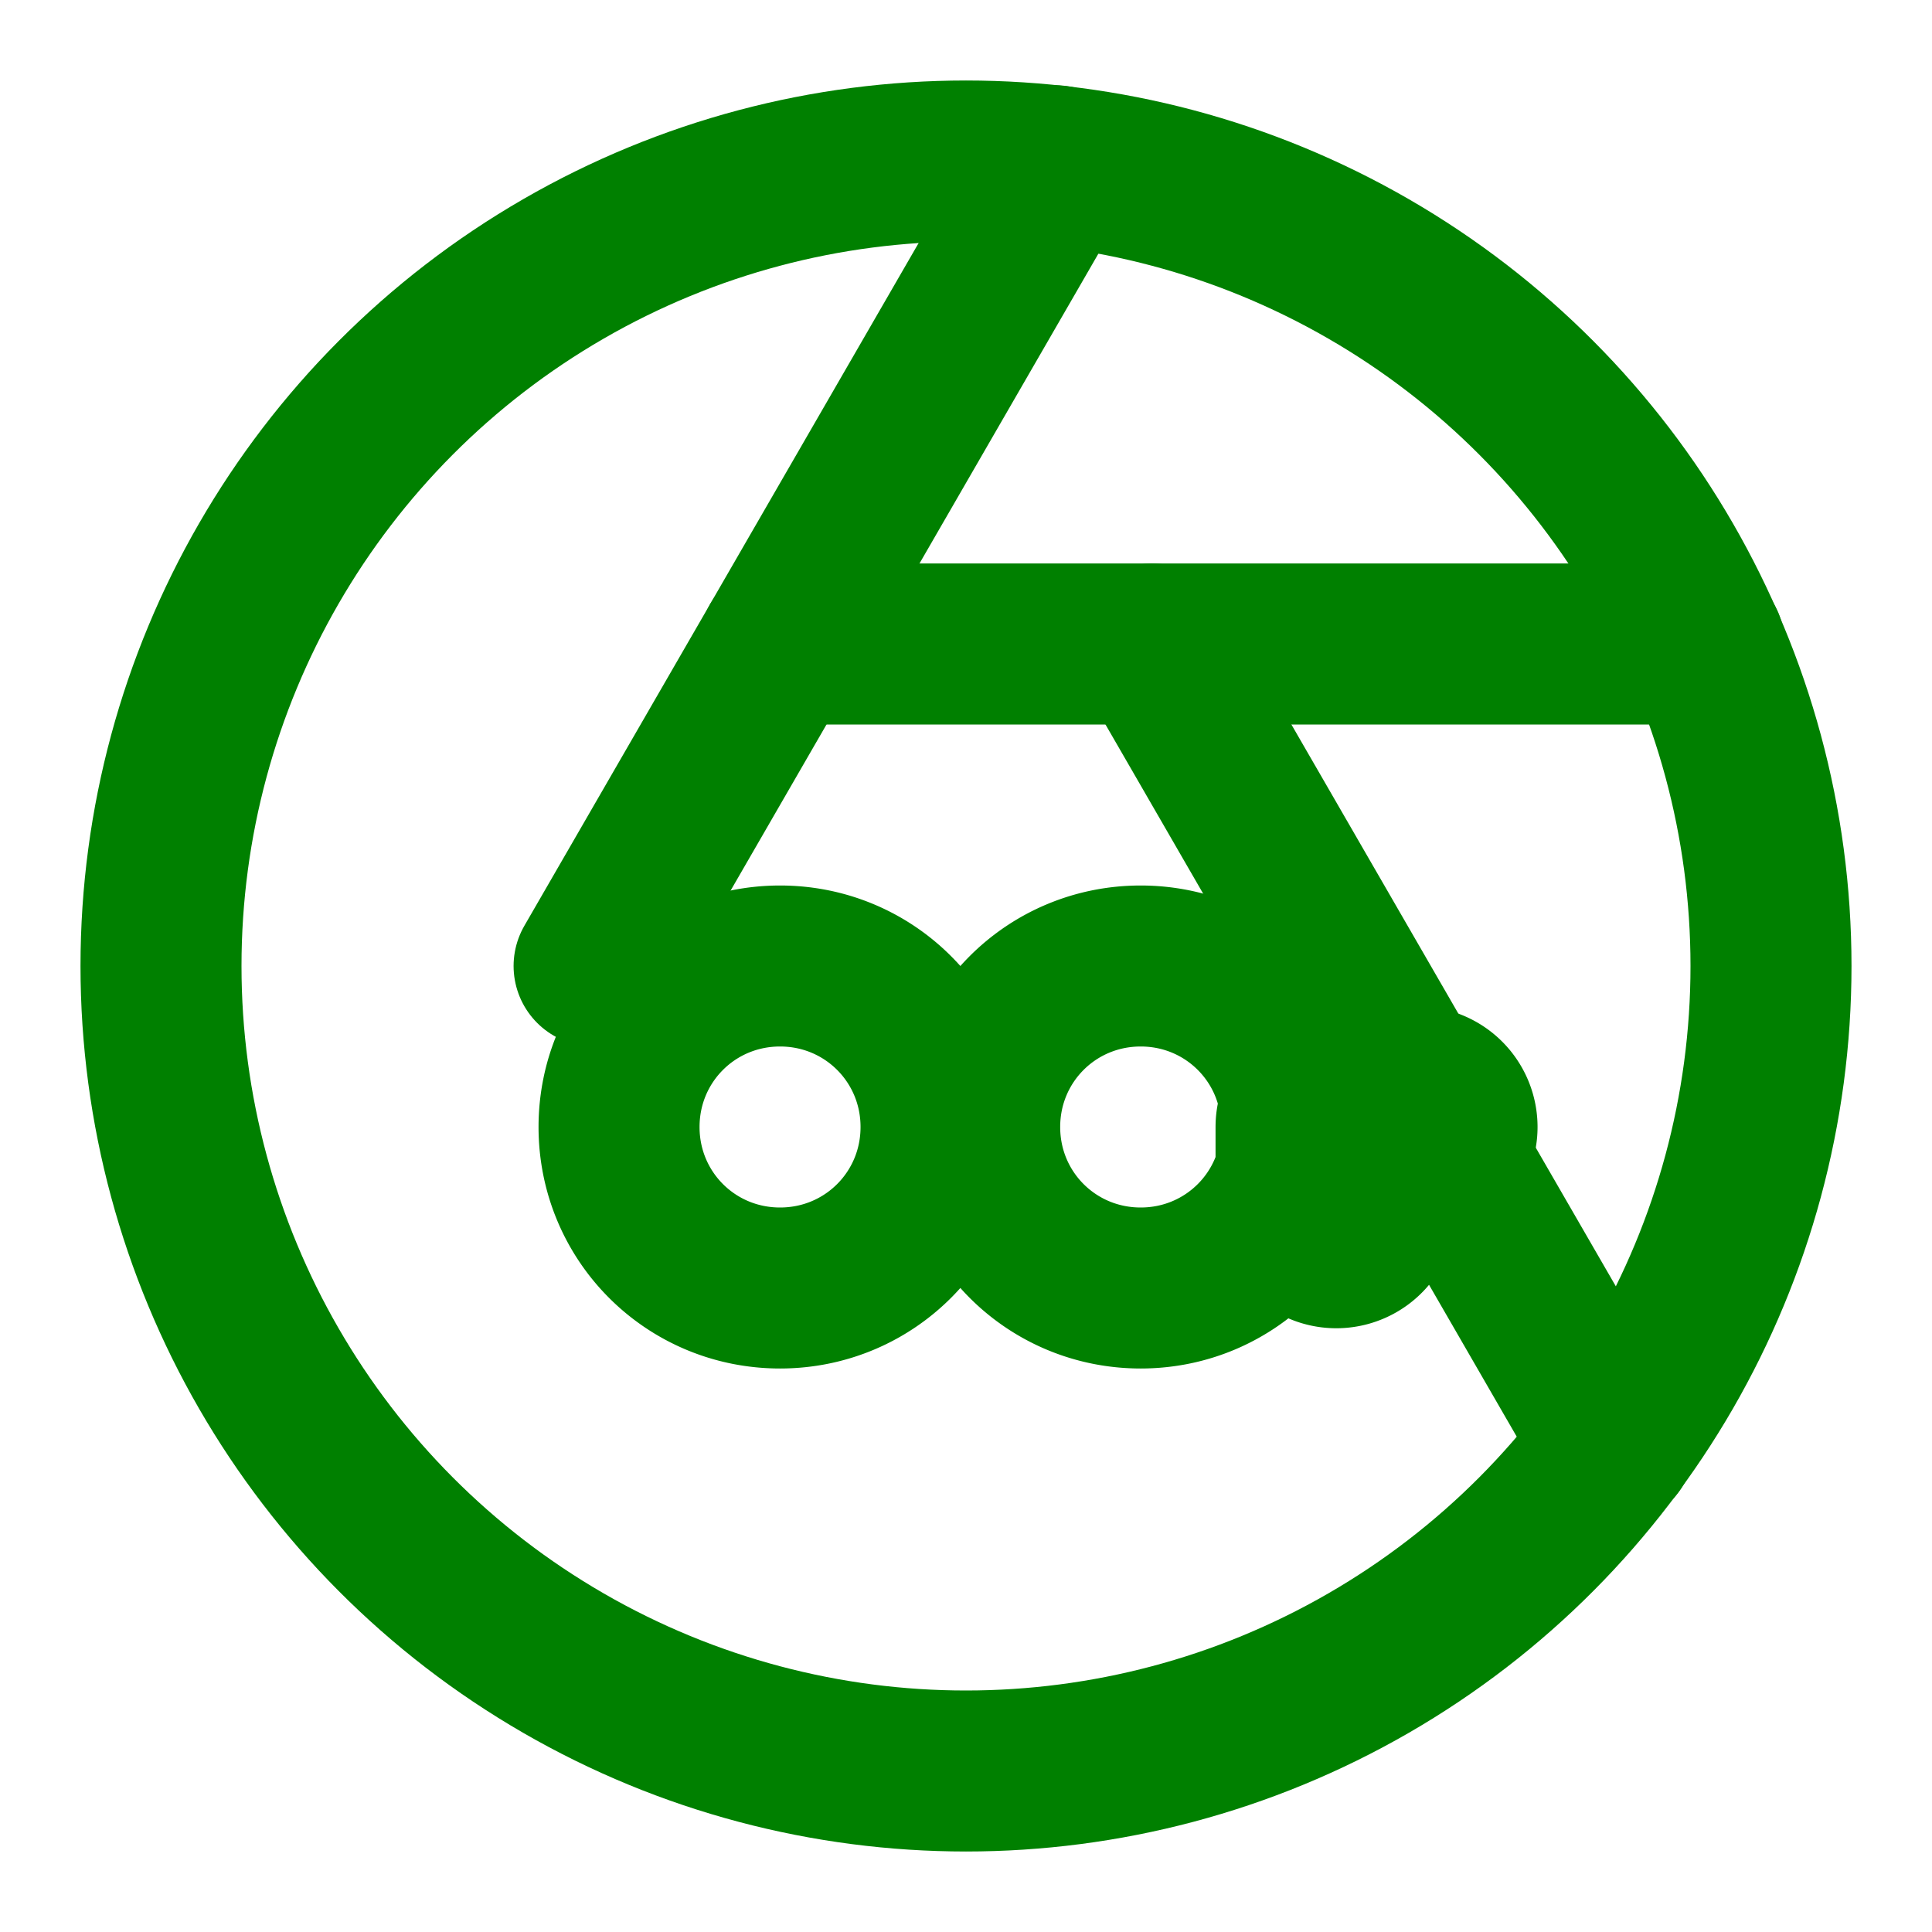
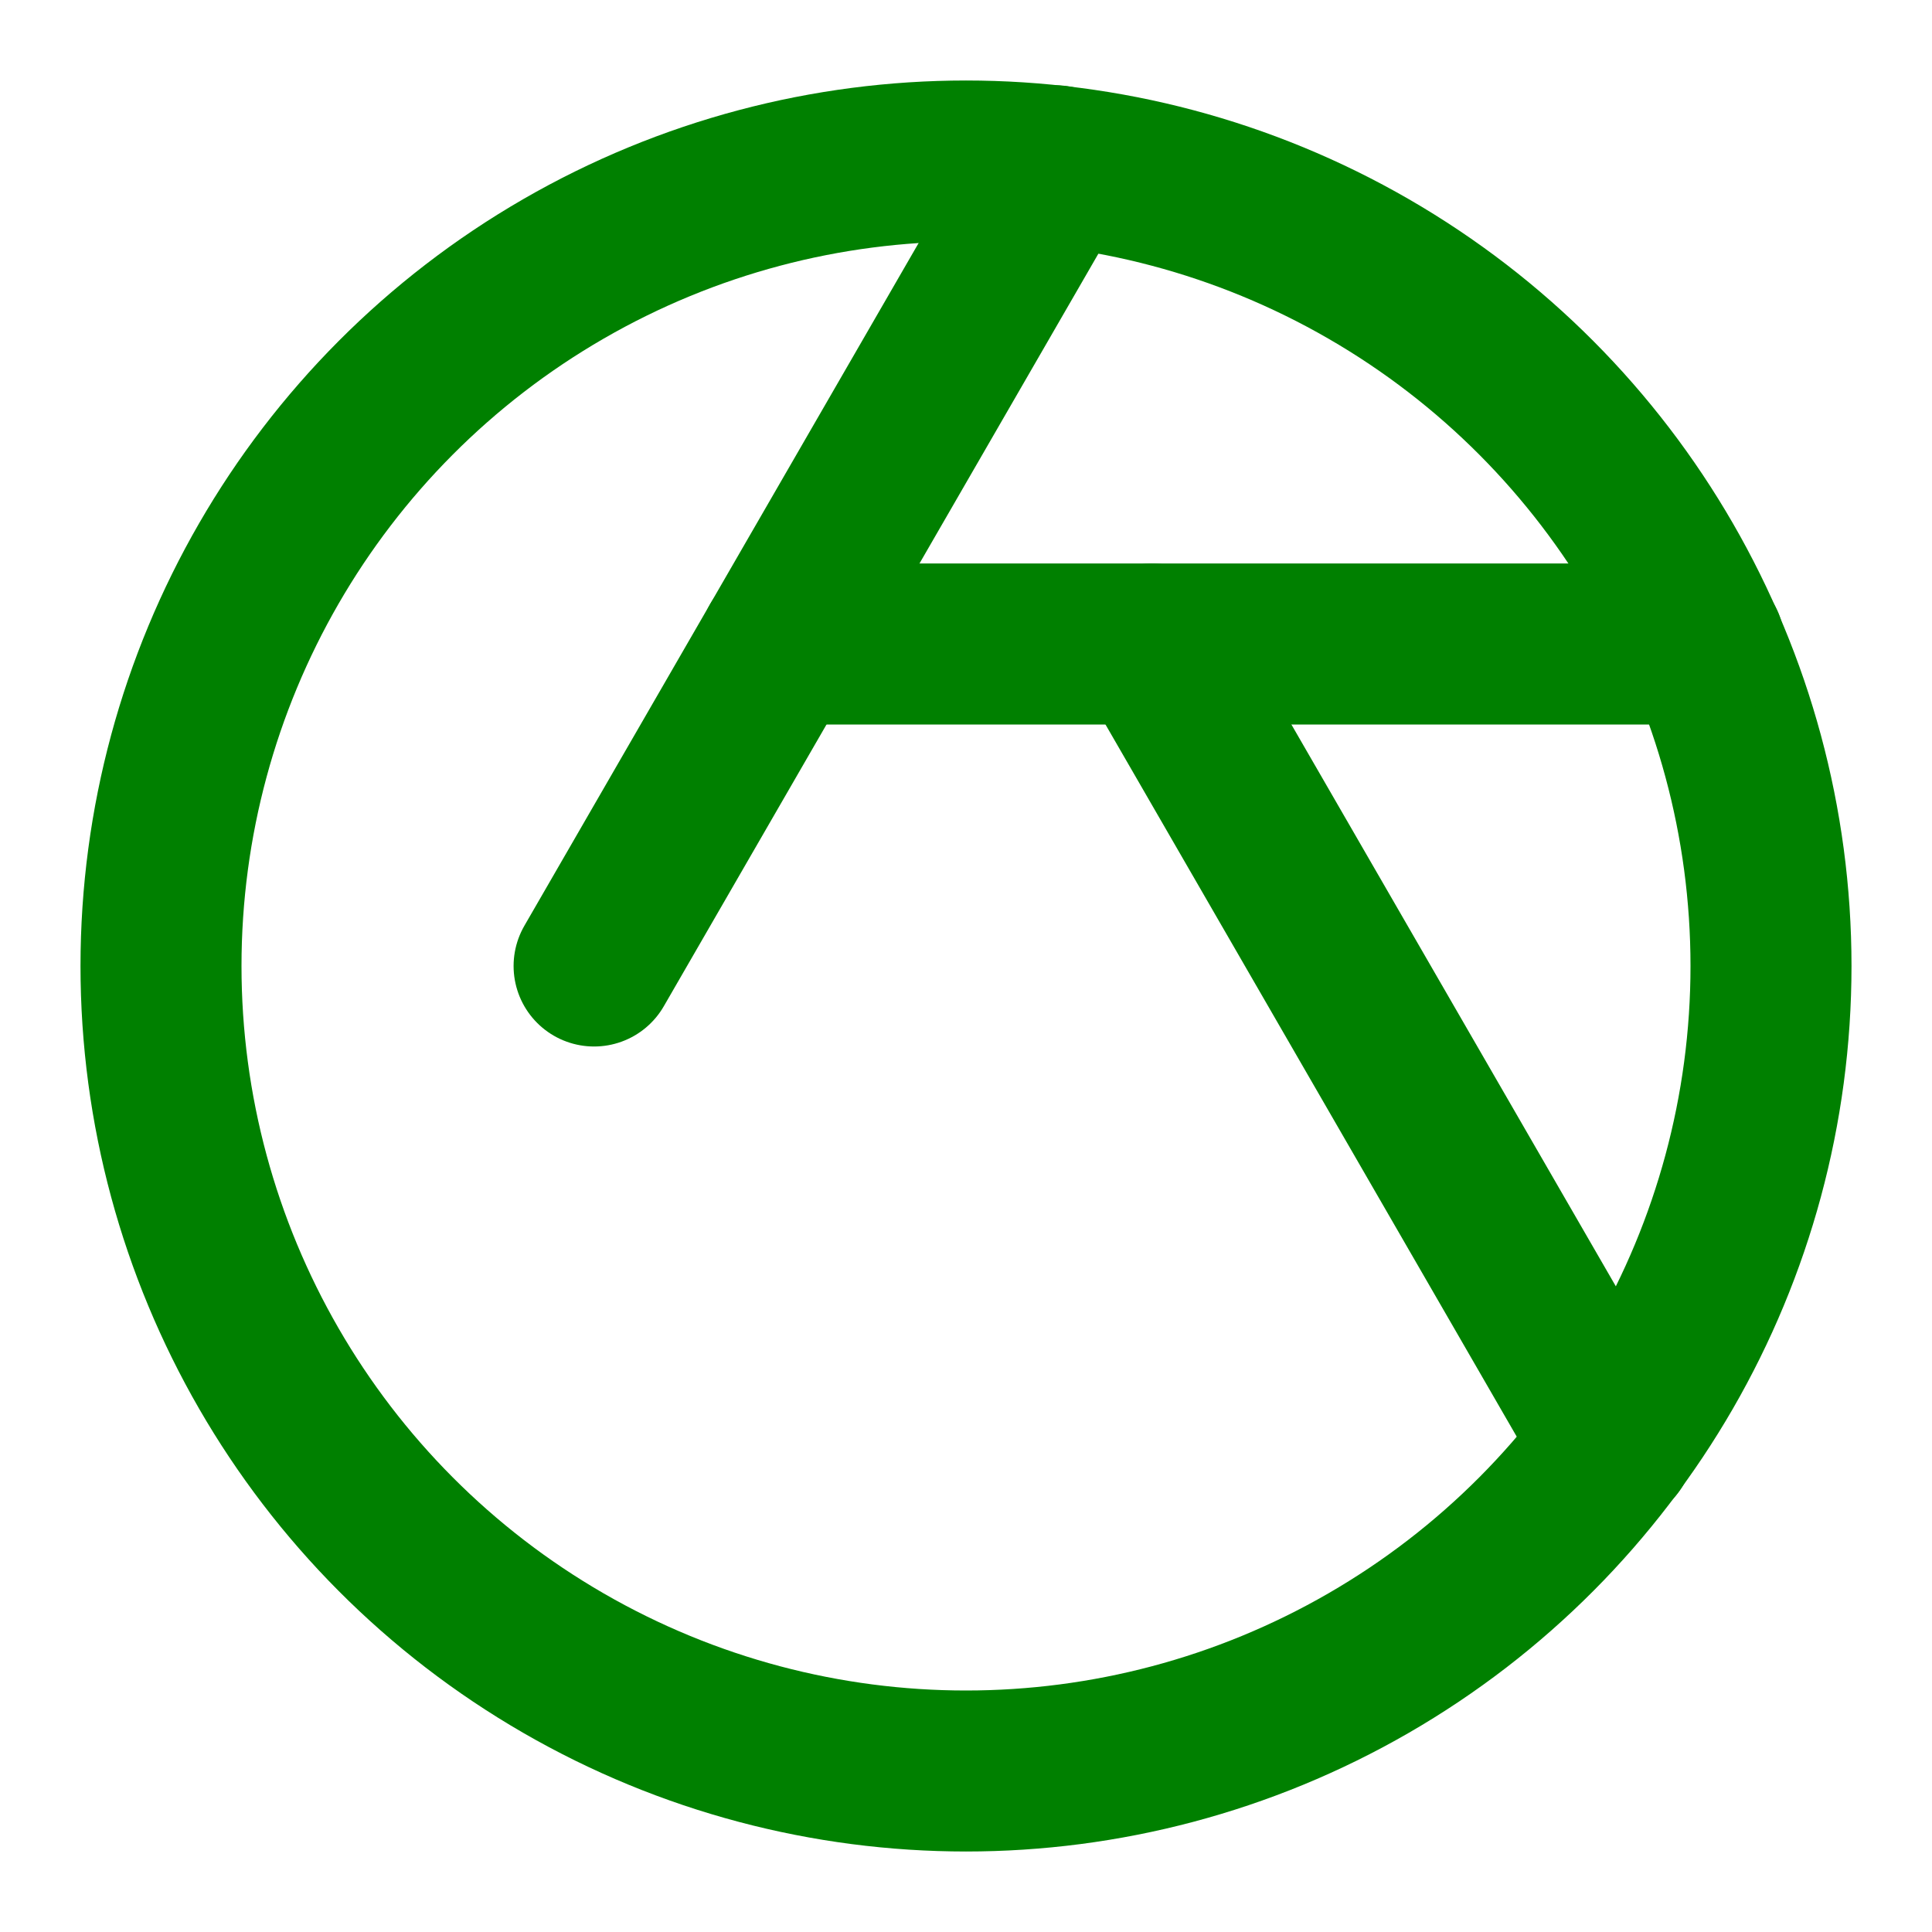
<svg xmlns="http://www.w3.org/2000/svg" width="200" height="200" viewBox="0 0 24 24" fill="none" stroke="green" stroke-width="2" stroke-linecap="round" stroke-linejoin="round">
  <circle cx="12" cy="12" r="10" />
  <path d="M14.31 8l5.74 9.94" />
  <path d="M9.69 8h11.48" />
  <path d="M7.38 12l5.74-9.94" />
-   <path d="M9.69 16c1.11 0 2-.89 2-2s-.89-2-2-2-2 .89-2 2 .89 2 2 2zm4.48 0c1.11 0 2-.89 2-2s-.89-2-2-2-2 .89-2 2 .89 2 2 2zm3.43-1.5a.5.5 0 000-1h-1a.5.5 0 00-.5.5v1a.5.5 0 001 0v-1z" />
</svg>